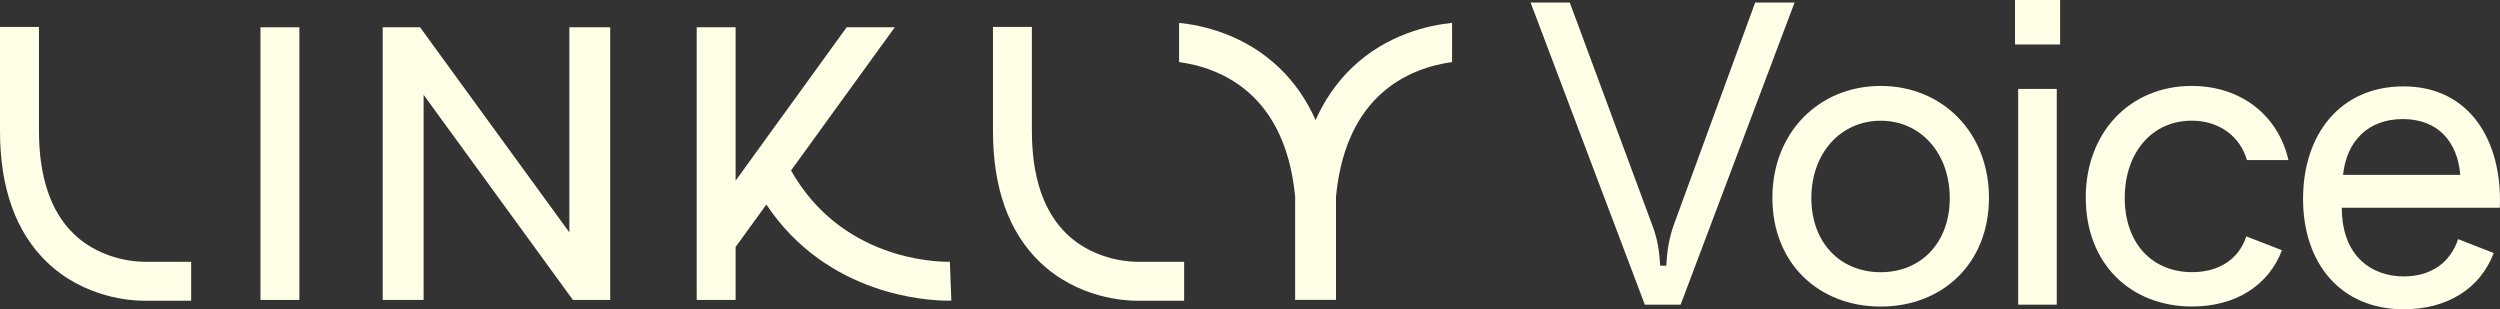
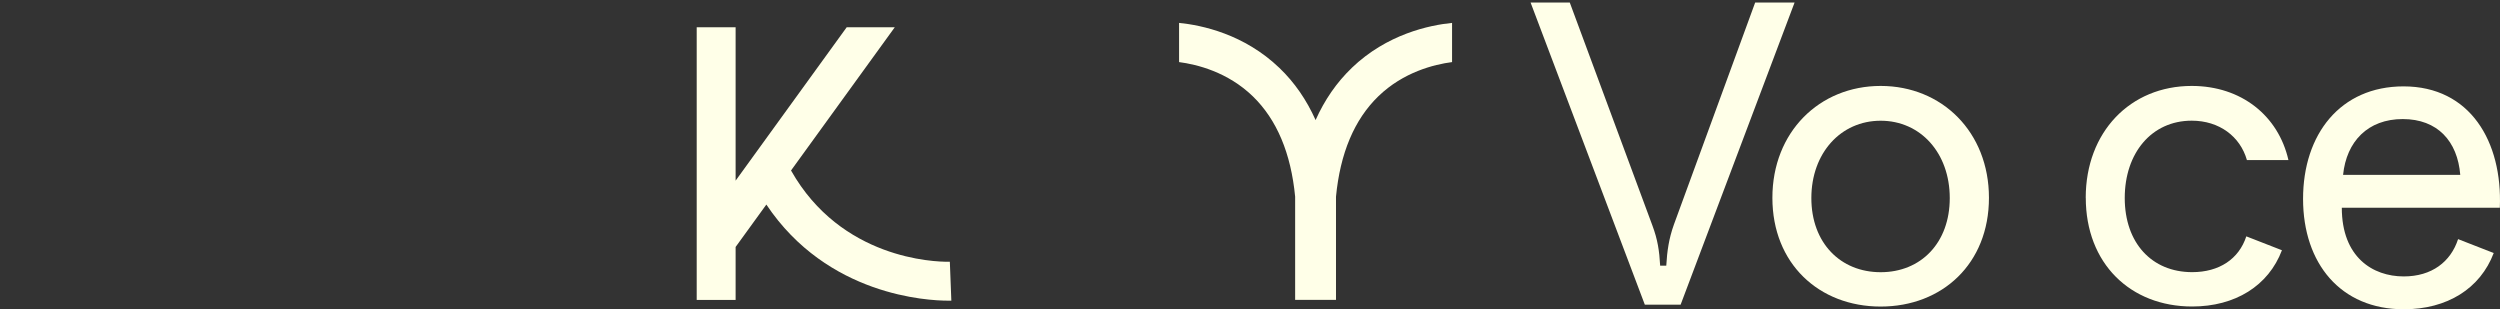
<svg xmlns="http://www.w3.org/2000/svg" id="Layer_2" data-name="Layer 2" viewBox="0 0 449.76 55.64">
  <rect x="0" y="0" width="449.76" height="55.64" fill="#333333" stroke="none" />
  <defs>
    <style>
      .cls-1 {
        fill: #ffffe8;
        stroke-width: 0px;
      }
    </style>
  </defs>
  <g id="Graphics">
    <g>
      <g>
        <path class="cls-1" d="M275.36.46h7.05l14.86,40.1c.95,2.54,1.25,4.55,1.4,7.24h1.1c.15-2.62.46-4.85,1.37-7.39L315.76.46h7.09l-20.5,54.35h-6.44L275.36.46Z" />
        <path class="cls-1" d="M318.86,35.59c0-11.83,8.45-20.13,19.48-20.13s19.48,8.3,19.48,20.13-8.38,19.56-19.48,19.56-19.48-7.73-19.48-19.56ZM350.77,35.63c0-8.07-5.23-13.91-12.43-13.91s-12.47,5.84-12.47,13.91,5.23,13.34,12.47,13.34,12.43-5.27,12.43-13.34Z" />
-         <path class="cls-1" d="M362.51,0h8.11v8h-8.11V0ZM363.08,16h6.94v38.81h-6.94V16Z" />
        <path class="cls-1" d="M375.23,35.59c0-11.83,8-20.13,19.07-20.13,8.91,0,15.58,5.34,17.4,13.34h-7.47c-1.21-4.25-4.97-7.09-9.93-7.09-7.24,0-12.05,5.84-12.05,13.91s4.85,13.34,12.13,13.34c4.85,0,8.41-2.35,9.74-6.44l6.41,2.5c-2.43,6.41-8.42,10.12-16.15,10.12-11.11,0-19.14-7.73-19.14-19.56Z" />
        <path class="cls-1" d="M414.33,35.78c0-11.64,6.71-20.24,18.08-20.24,11.98,0,17.81,9.93,17.32,21.83h-28.43c0,8.91,5.57,12.36,11.14,12.36,5.04,0,8.45-2.62,9.78-6.71l6.41,2.5c-2.43,6.41-8.38,10.12-16.18,10.12-11.37,0-18.12-8.26-18.12-19.86ZM442.61,31.46c-.49-6.06-4.09-10.04-10.35-10.04s-10.12,4.02-10.73,10.04h21.07Z" />
      </g>
-       <polygon class="cls-1" points="102.43 41.81 75.57 4.91 68.85 4.91 68.85 53.96 76.21 53.96 76.21 17.06 103.07 53.96 109.78 53.96 109.78 4.91 102.43 4.91 102.43 41.81" />
      <path class="cls-1" d="M243.18,12.23c-2.72,2.61-4.88,5.75-6.5,9.37-1.62-3.62-3.78-6.76-6.5-9.37-6.35-6.1-13.97-7.7-18.06-8.11v7.05c3.21.42,8.75,1.78,13.27,6.16,4.31,4.18,6.86,10.24,7.61,18.05v18.57h7.35v-18.57c.75-7.81,3.3-13.87,7.61-18.05,4.52-4.38,10.06-5.74,13.27-6.16v-7.05c-4.09.41-11.71,2.01-18.06,8.11Z" />
-       <rect class="cls-1" x="46.86" y="4.91" width="7" height="49.05" />
-       <path class="cls-1" d="M25.85,47.09c-.07,0-7.27.15-12.61-5.04-4.14-4.02-6.23-10.25-6.23-18.52V4.84H0v18.69c0,10.29,2.84,18.24,8.45,23.63,6.83,6.56,15.44,6.94,17.3,6.94.11,0,.2,0,.26,0h8.38v-7h-8.55Z" />
-       <path class="cls-1" d="M204.48,47.09c-.07,0-7.27.15-12.61-5.04-4.14-4.02-6.23-10.25-6.23-18.52V4.84h-7v18.69c0,10.29,2.84,18.24,8.45,23.63,6.83,6.56,15.44,6.94,17.3,6.94.11,0,.2,0,.26,0h8.38v-7h-8.55Z" />
      <path class="cls-1" d="M170.59,47.09c-2.47.02-19.28-.48-28.28-16.42l18.66-25.76h-8.65l-19.98,27.59V4.91h-7v49.05h7v-9.53l5.53-7.63c10.99,16.44,29.09,17.29,32.68,17.29h.04c.29,0,.48,0,.56,0l-.27-7s-.15,0-.29,0Z" />
    </g>
  </g>
</svg>